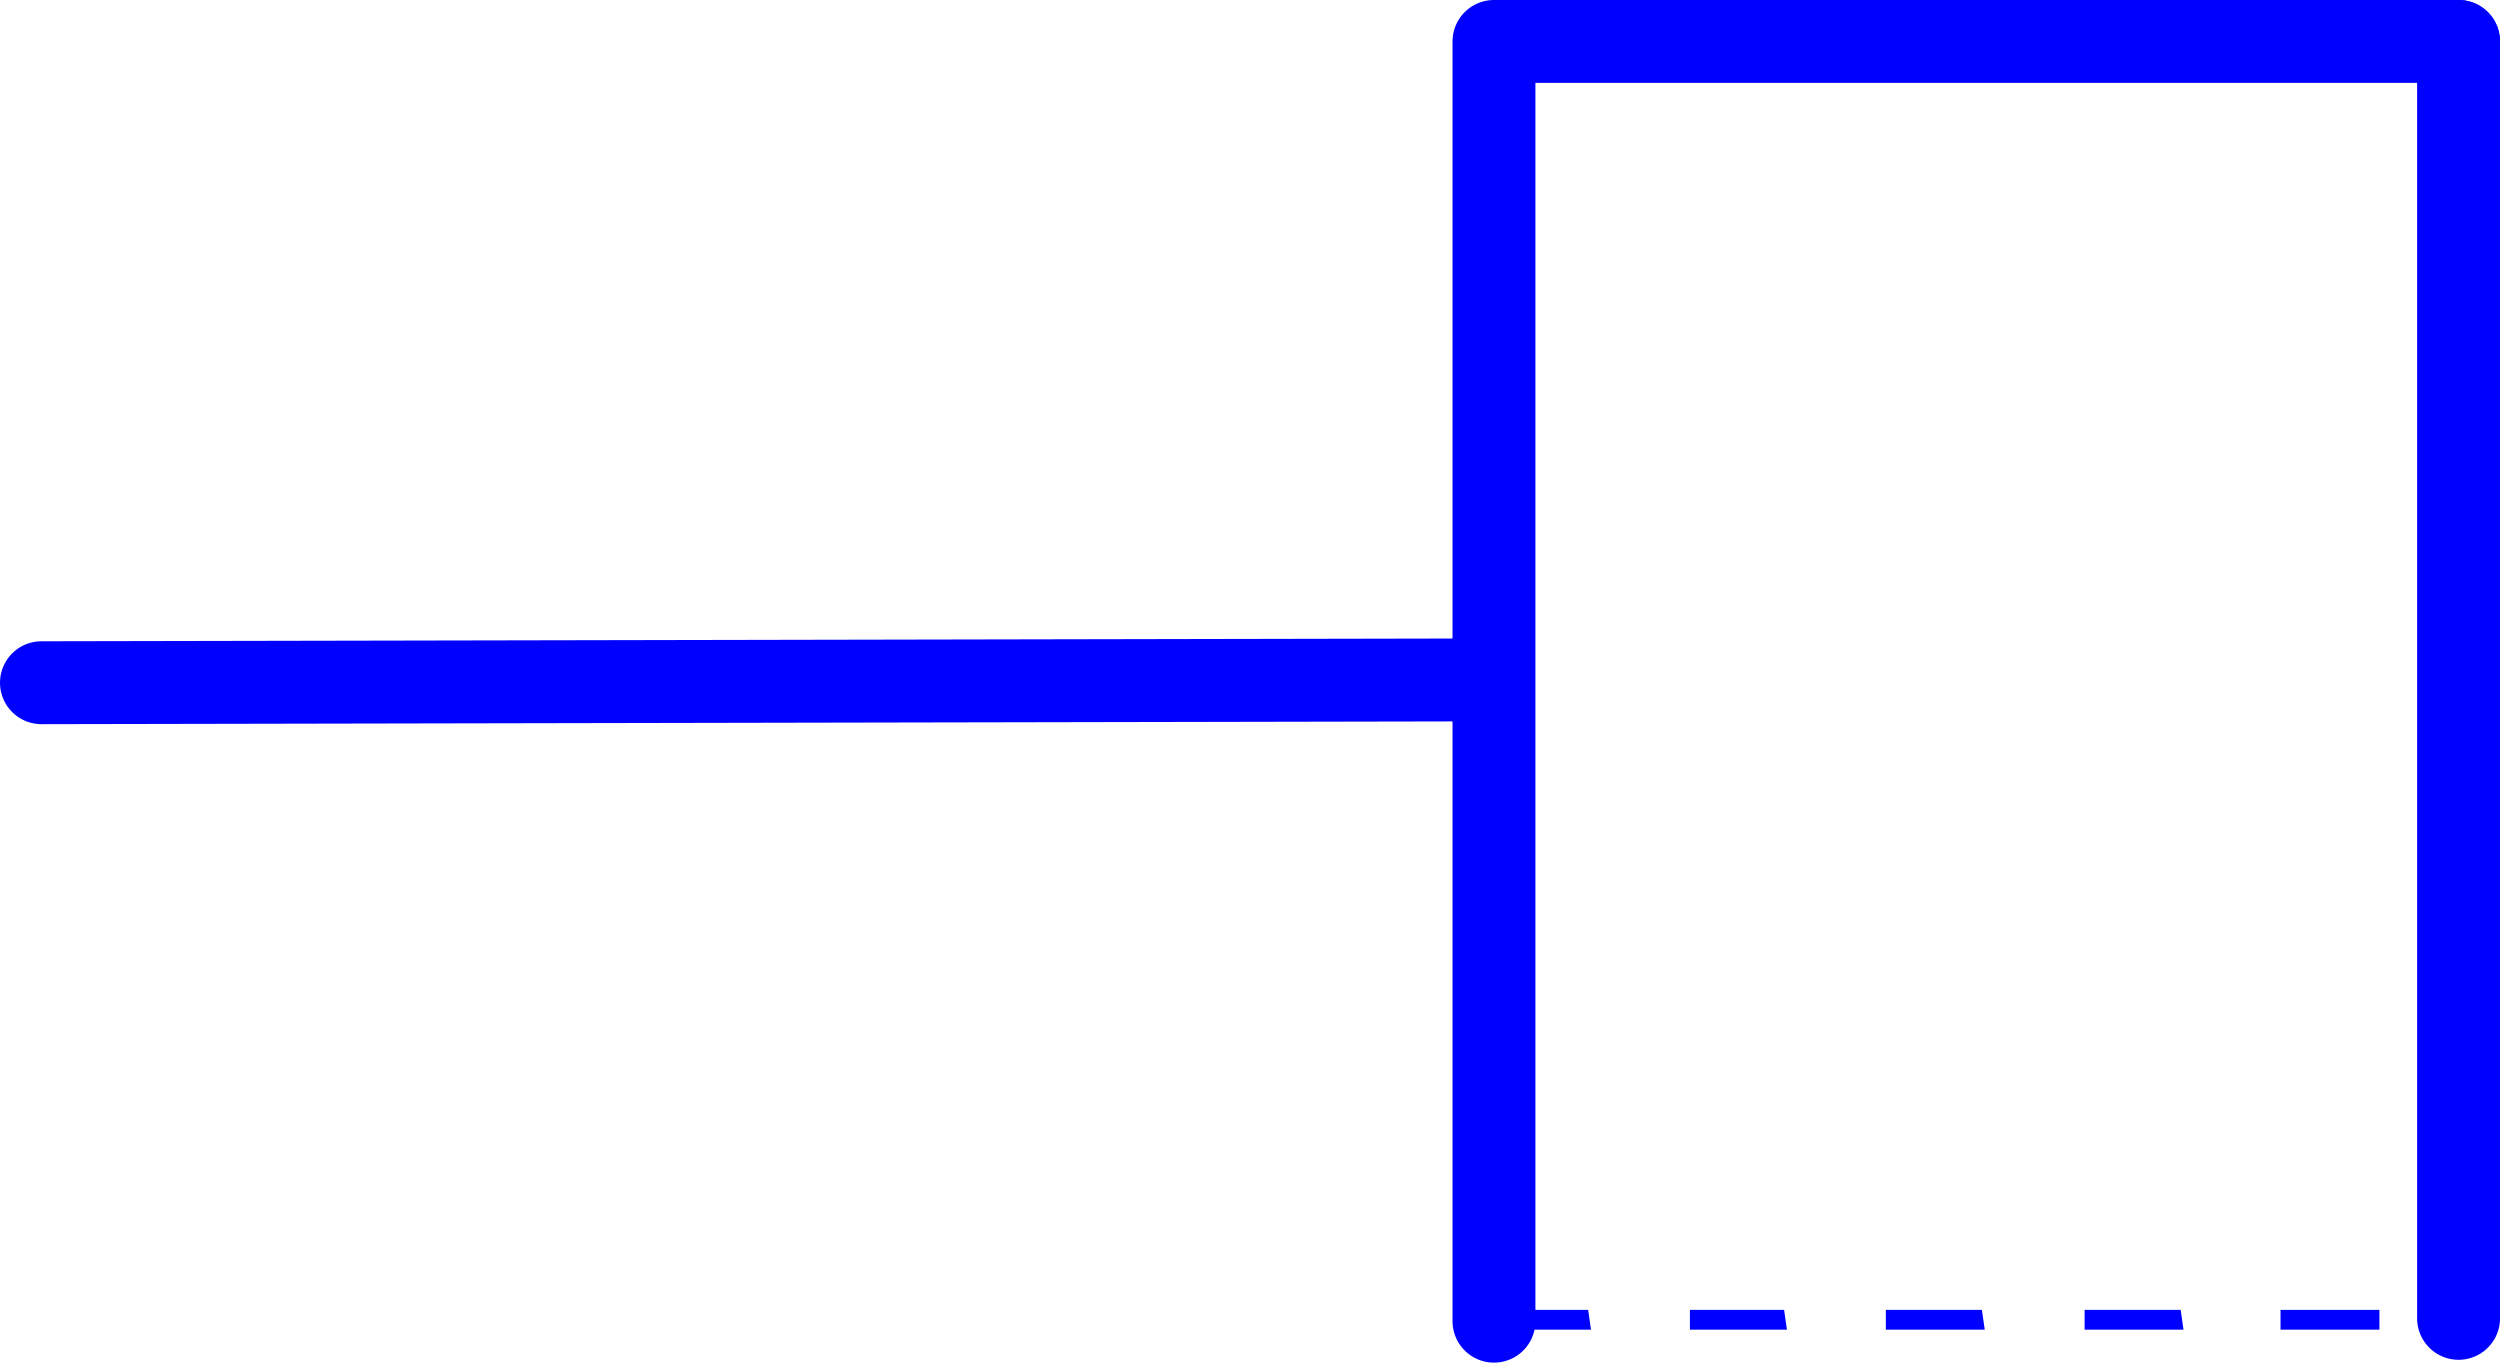
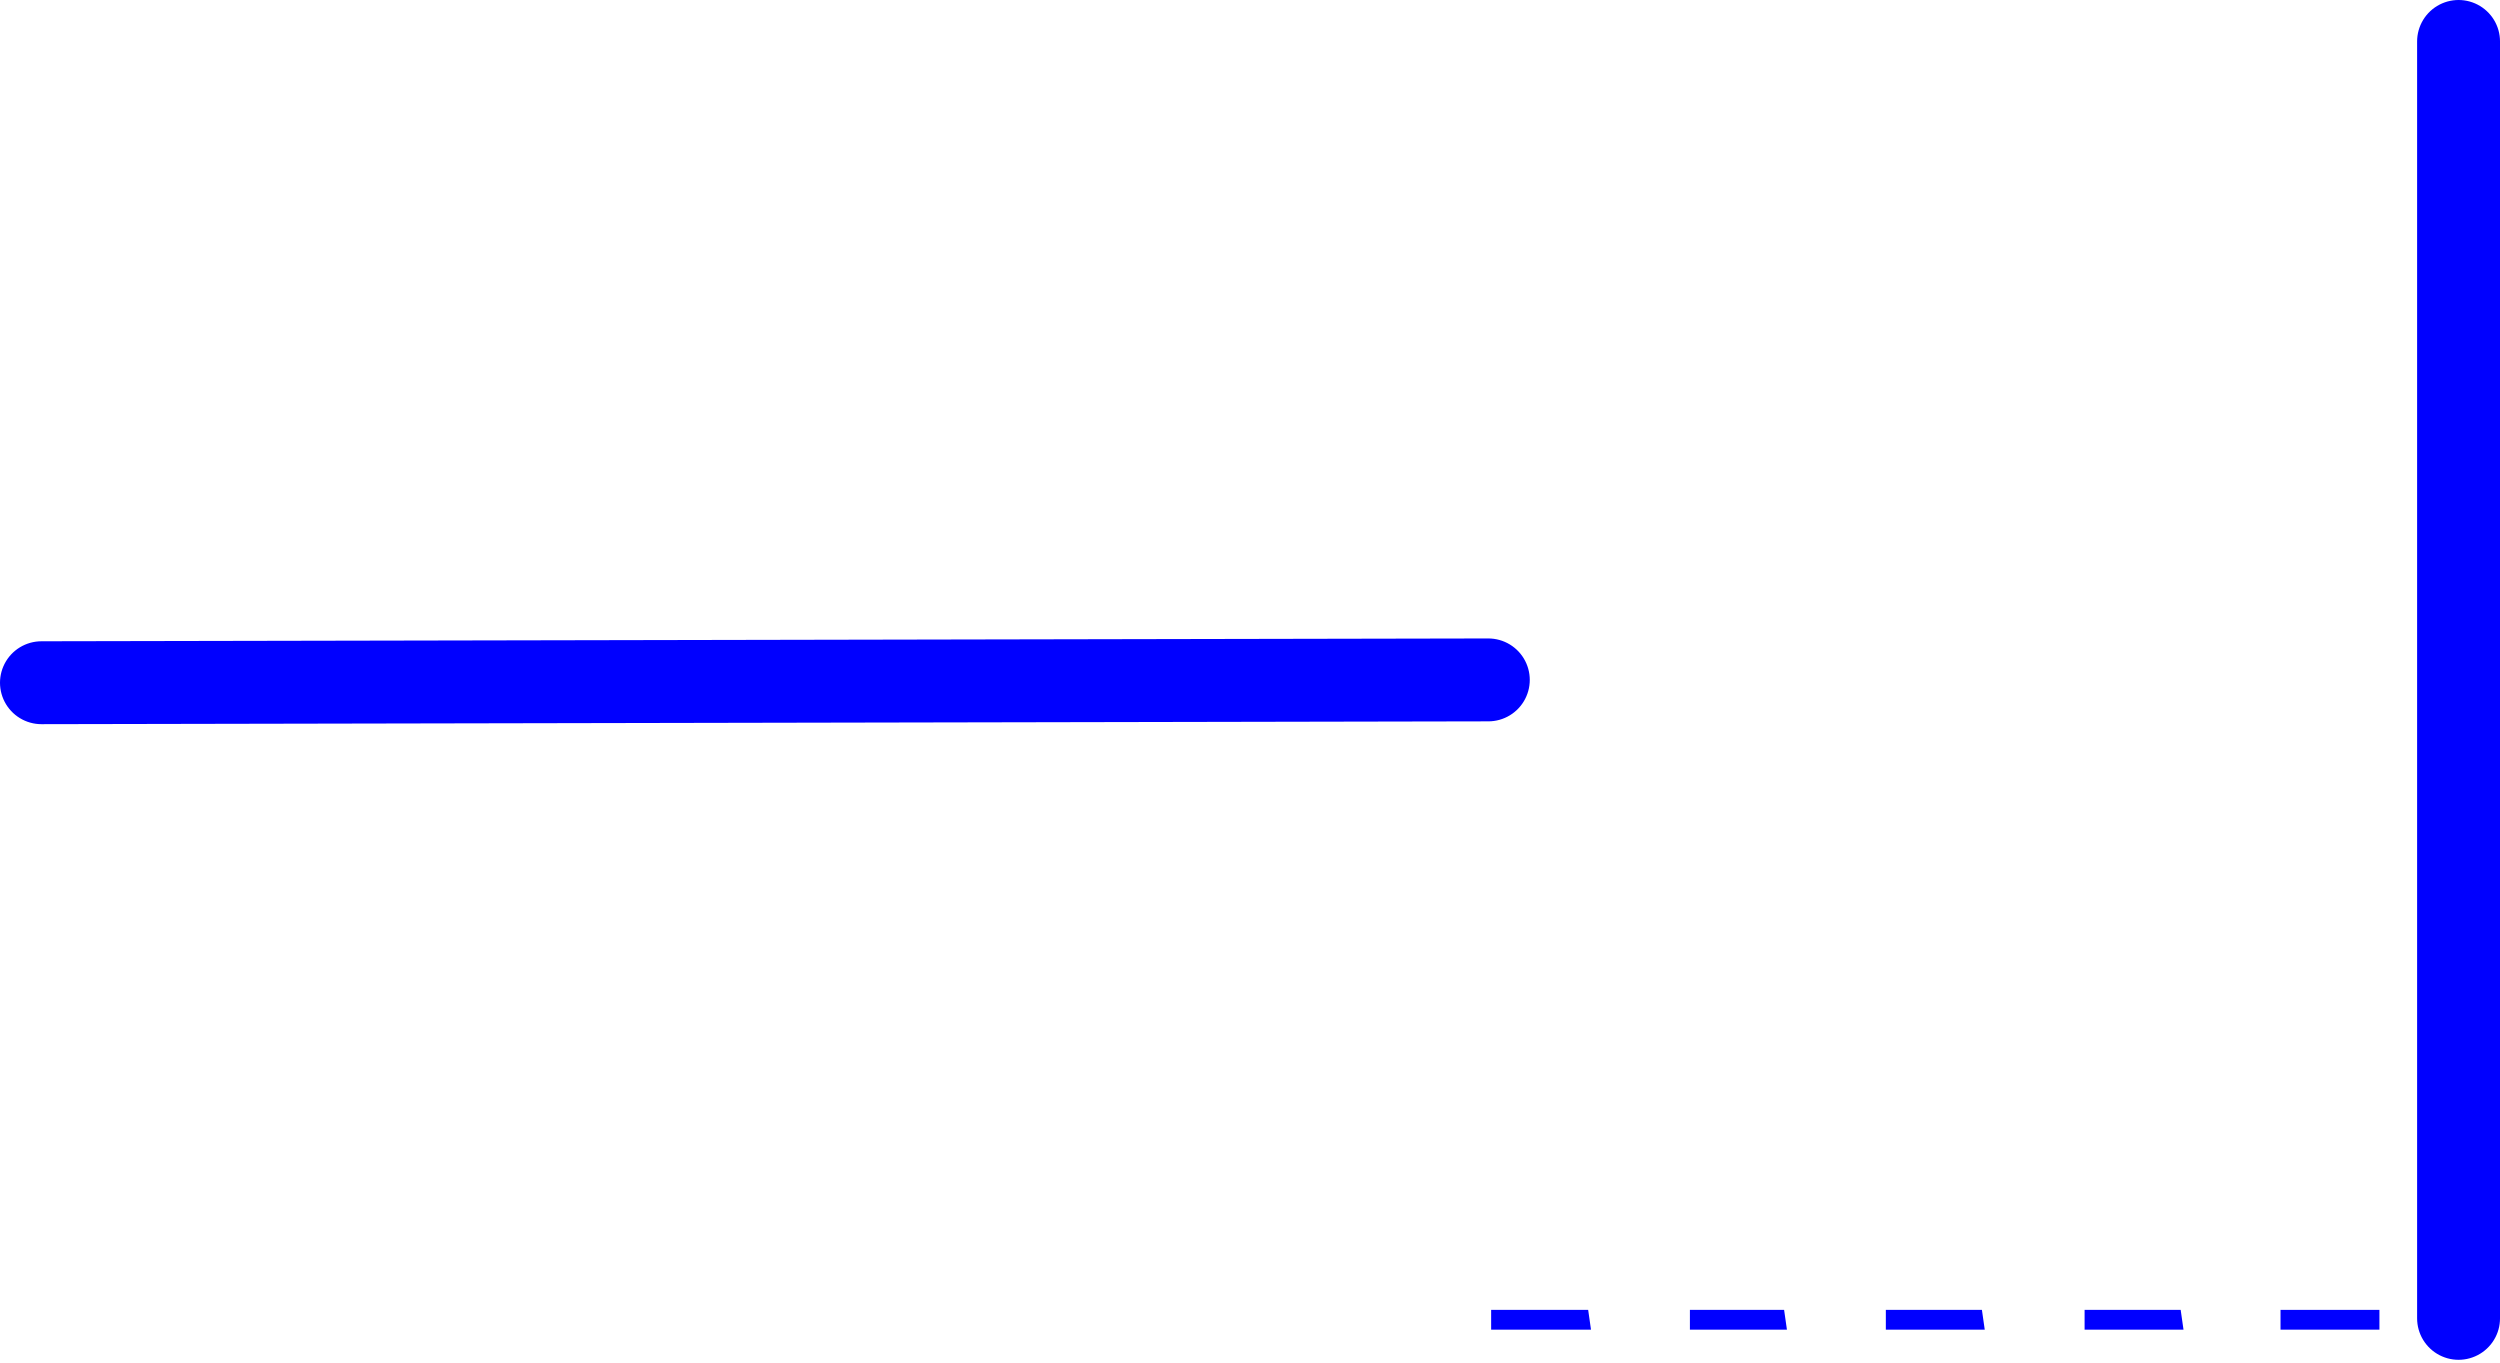
<svg xmlns="http://www.w3.org/2000/svg" xmlns:ns1="http://sodipodi.sourceforge.net/DTD/sodipodi-0.dtd" xmlns:ns2="http://www.inkscape.org/namespaces/inkscape" version="1.0" width="113.476mm" height="61.85mm" id="svg8" ns1:docname="Deflector Plate 07.wmf">
  <ns1:namedview id="namedview8" pagecolor="#ffffff" bordercolor="#000000" borderopacity="0.25" ns2:showpageshadow="2" ns2:pageopacity="0.0" ns2:pagecheckerboard="0" ns2:deskcolor="#d1d1d1" ns2:document-units="mm" />
  <defs id="defs1">
    <pattern id="WMFhbasepattern" patternUnits="userSpaceOnUse" width="6" height="6" x="0" y="0" />
  </defs>
-   <path style="fill:none;stroke:#0000ff;stroke-width:14.221px;stroke-linecap:round;stroke-linejoin:round;stroke-miterlimit:4;stroke-dasharray:none;stroke-opacity:1" d="M 421.776,7.11 H 256.297 V 226.654" id="path1" />
  <path style="fill:#0000ff;fill-opacity:1;fill-rule:evenodd;stroke:none" d="m 272.457,224.715 0.485,3.393 h -17.13 v -3.393 h 17.13 v 0 z" id="path2" />
  <path style="fill:#0000ff;fill-opacity:1;fill-rule:evenodd;stroke:none" d="m 306.07,224.715 0.485,3.393 h -16.645 v -3.393 h 16.645 v 0 z" id="path3" />
  <path style="fill:#0000ff;fill-opacity:1;fill-rule:evenodd;stroke:none" d="m 340.006,224.715 0.485,3.393 h -16.968 v -3.393 h 16.968 v 0 z" id="path4" />
  <path style="fill:#0000ff;fill-opacity:1;fill-rule:evenodd;stroke:none" d="m 374.104,224.715 0.485,3.393 h -16.968 v -3.393 h 16.968 v 0 z" id="path5" />
  <path style="fill:#0000ff;fill-opacity:1;fill-rule:evenodd;stroke:none" d="m 408.201,224.715 v 3.393 h -16.968 v -3.393 z" id="path6" />
  <path style="fill:none;stroke:#0000ff;stroke-width:14.221px;stroke-linecap:round;stroke-linejoin:round;stroke-miterlimit:4;stroke-dasharray:none;stroke-opacity:1" d="M 421.776,226.169 V 7.11" id="path7" />
  <path style="fill:none;stroke:#0000ff;stroke-width:14.221px;stroke-linecap:round;stroke-linejoin:round;stroke-miterlimit:4;stroke-dasharray:none;stroke-opacity:1" d="M 255.328,116.64 7.11,117.124" id="path8" />
</svg>